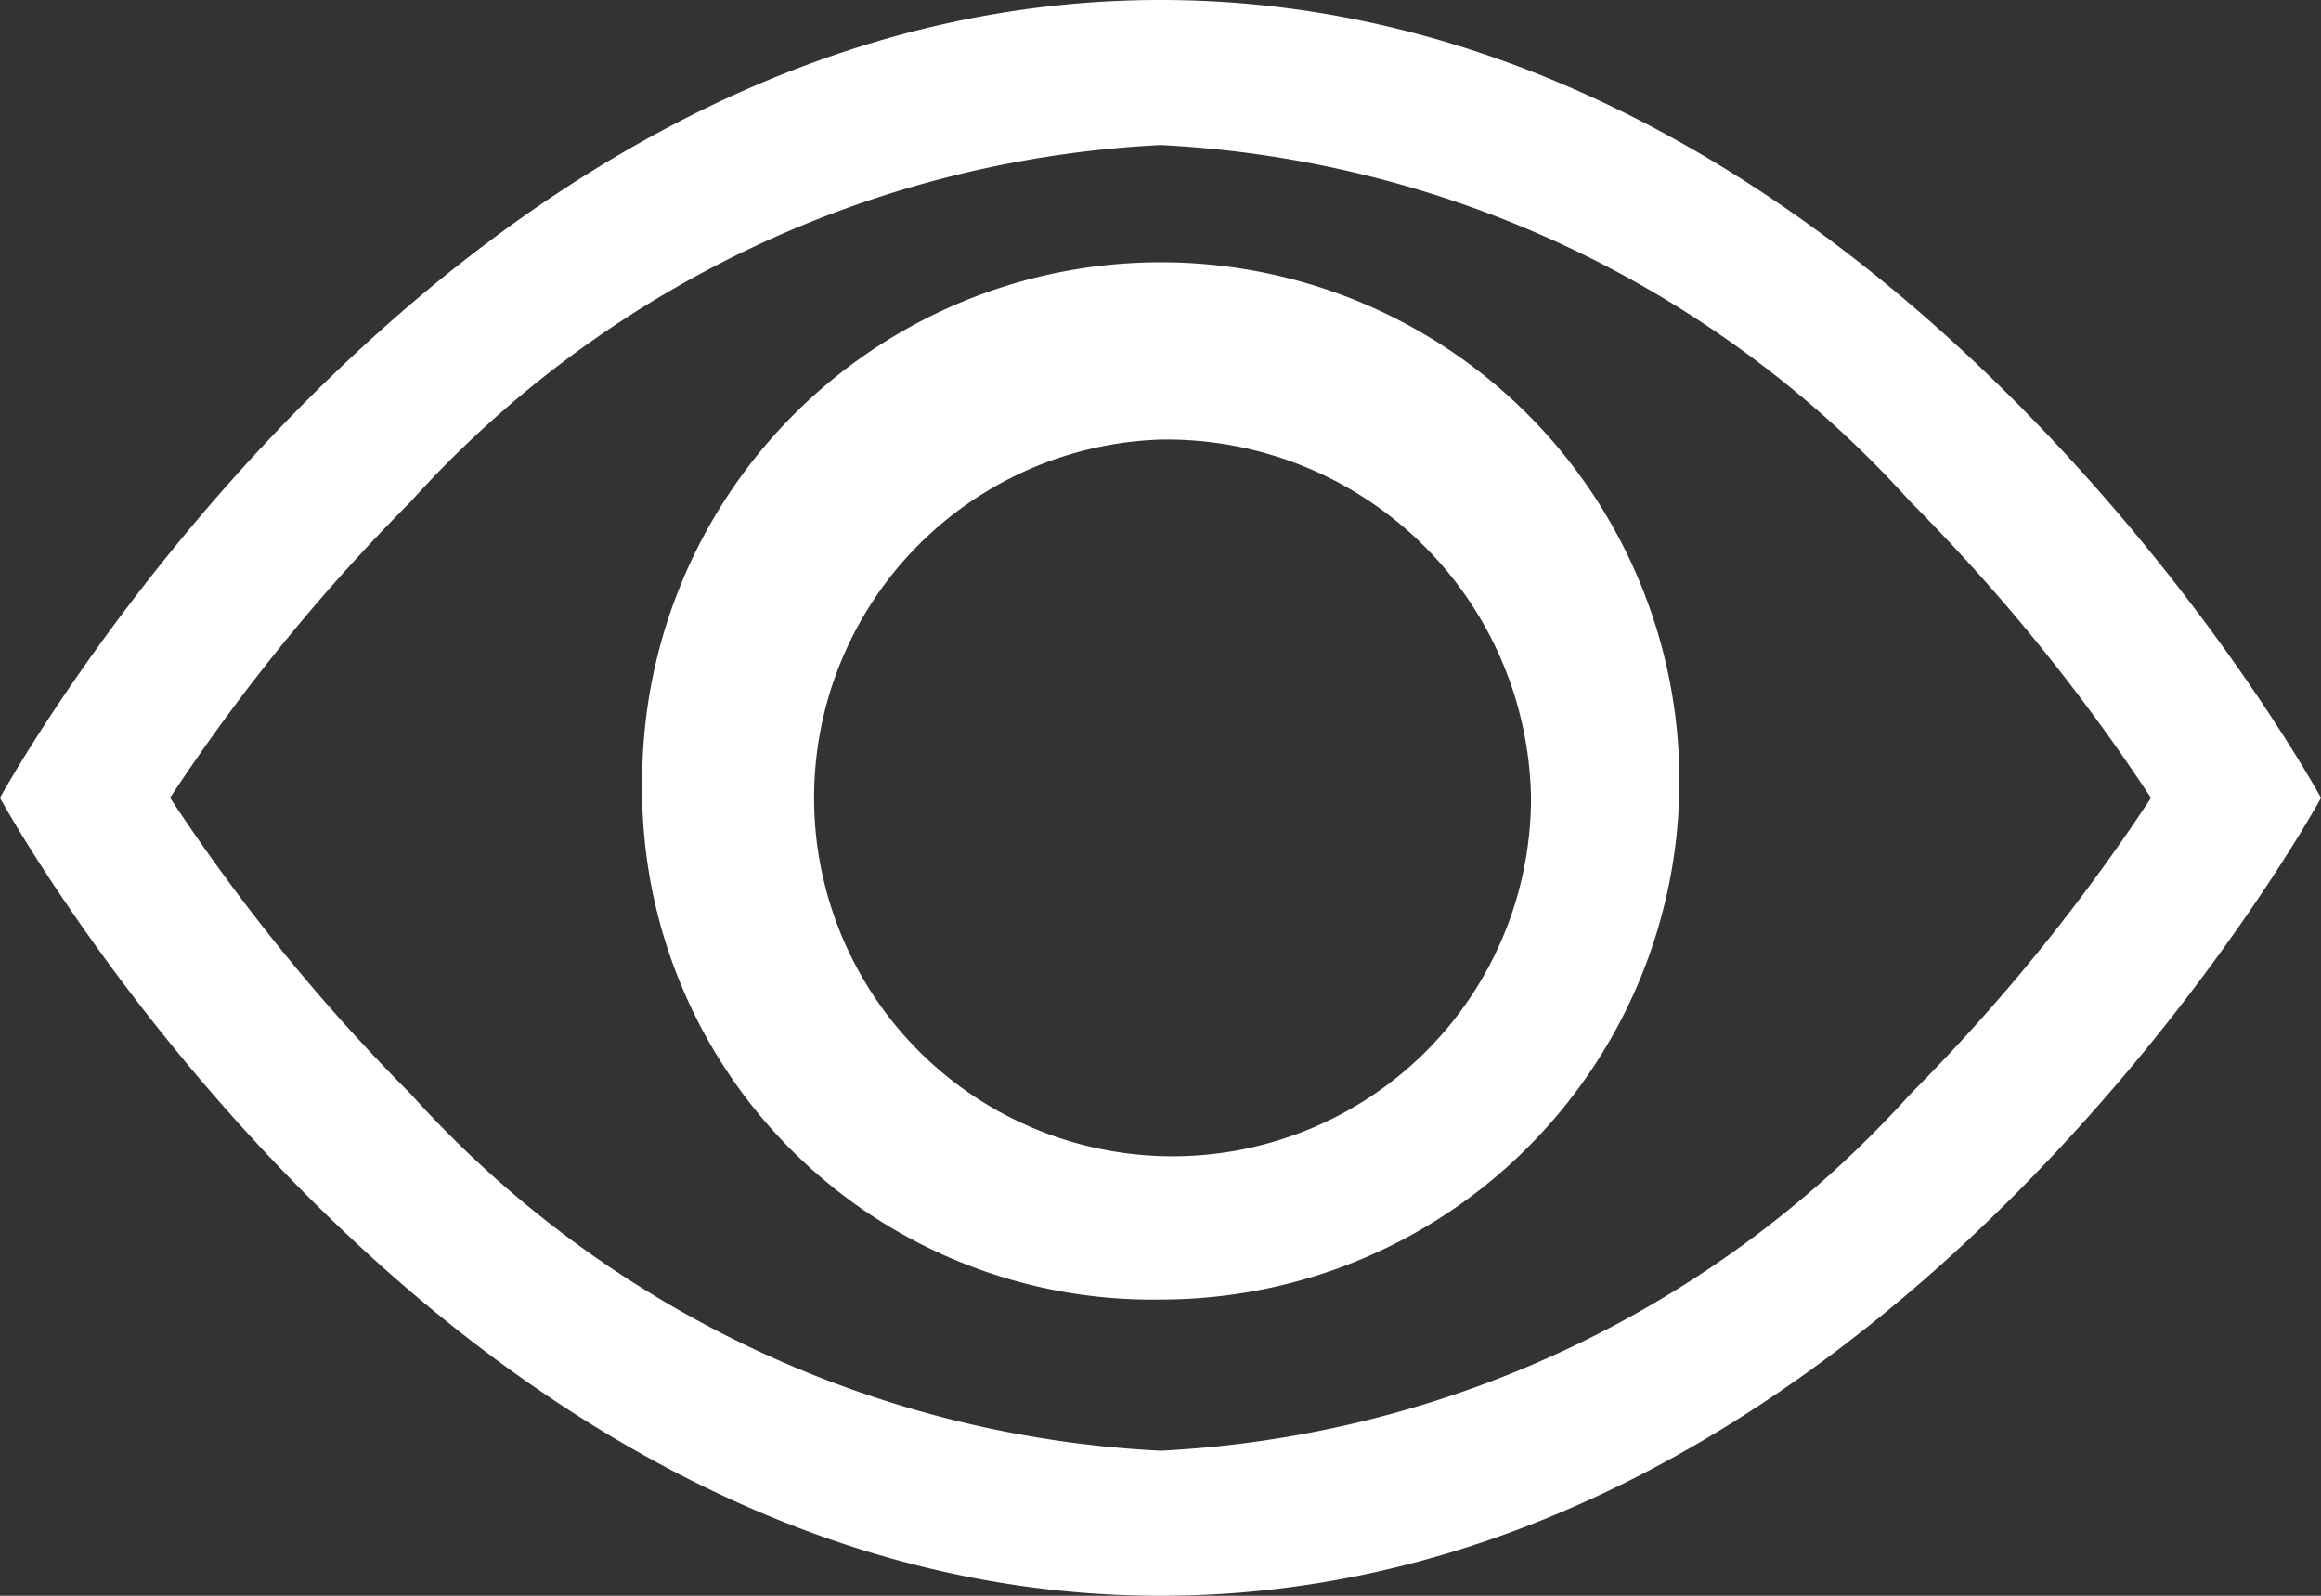
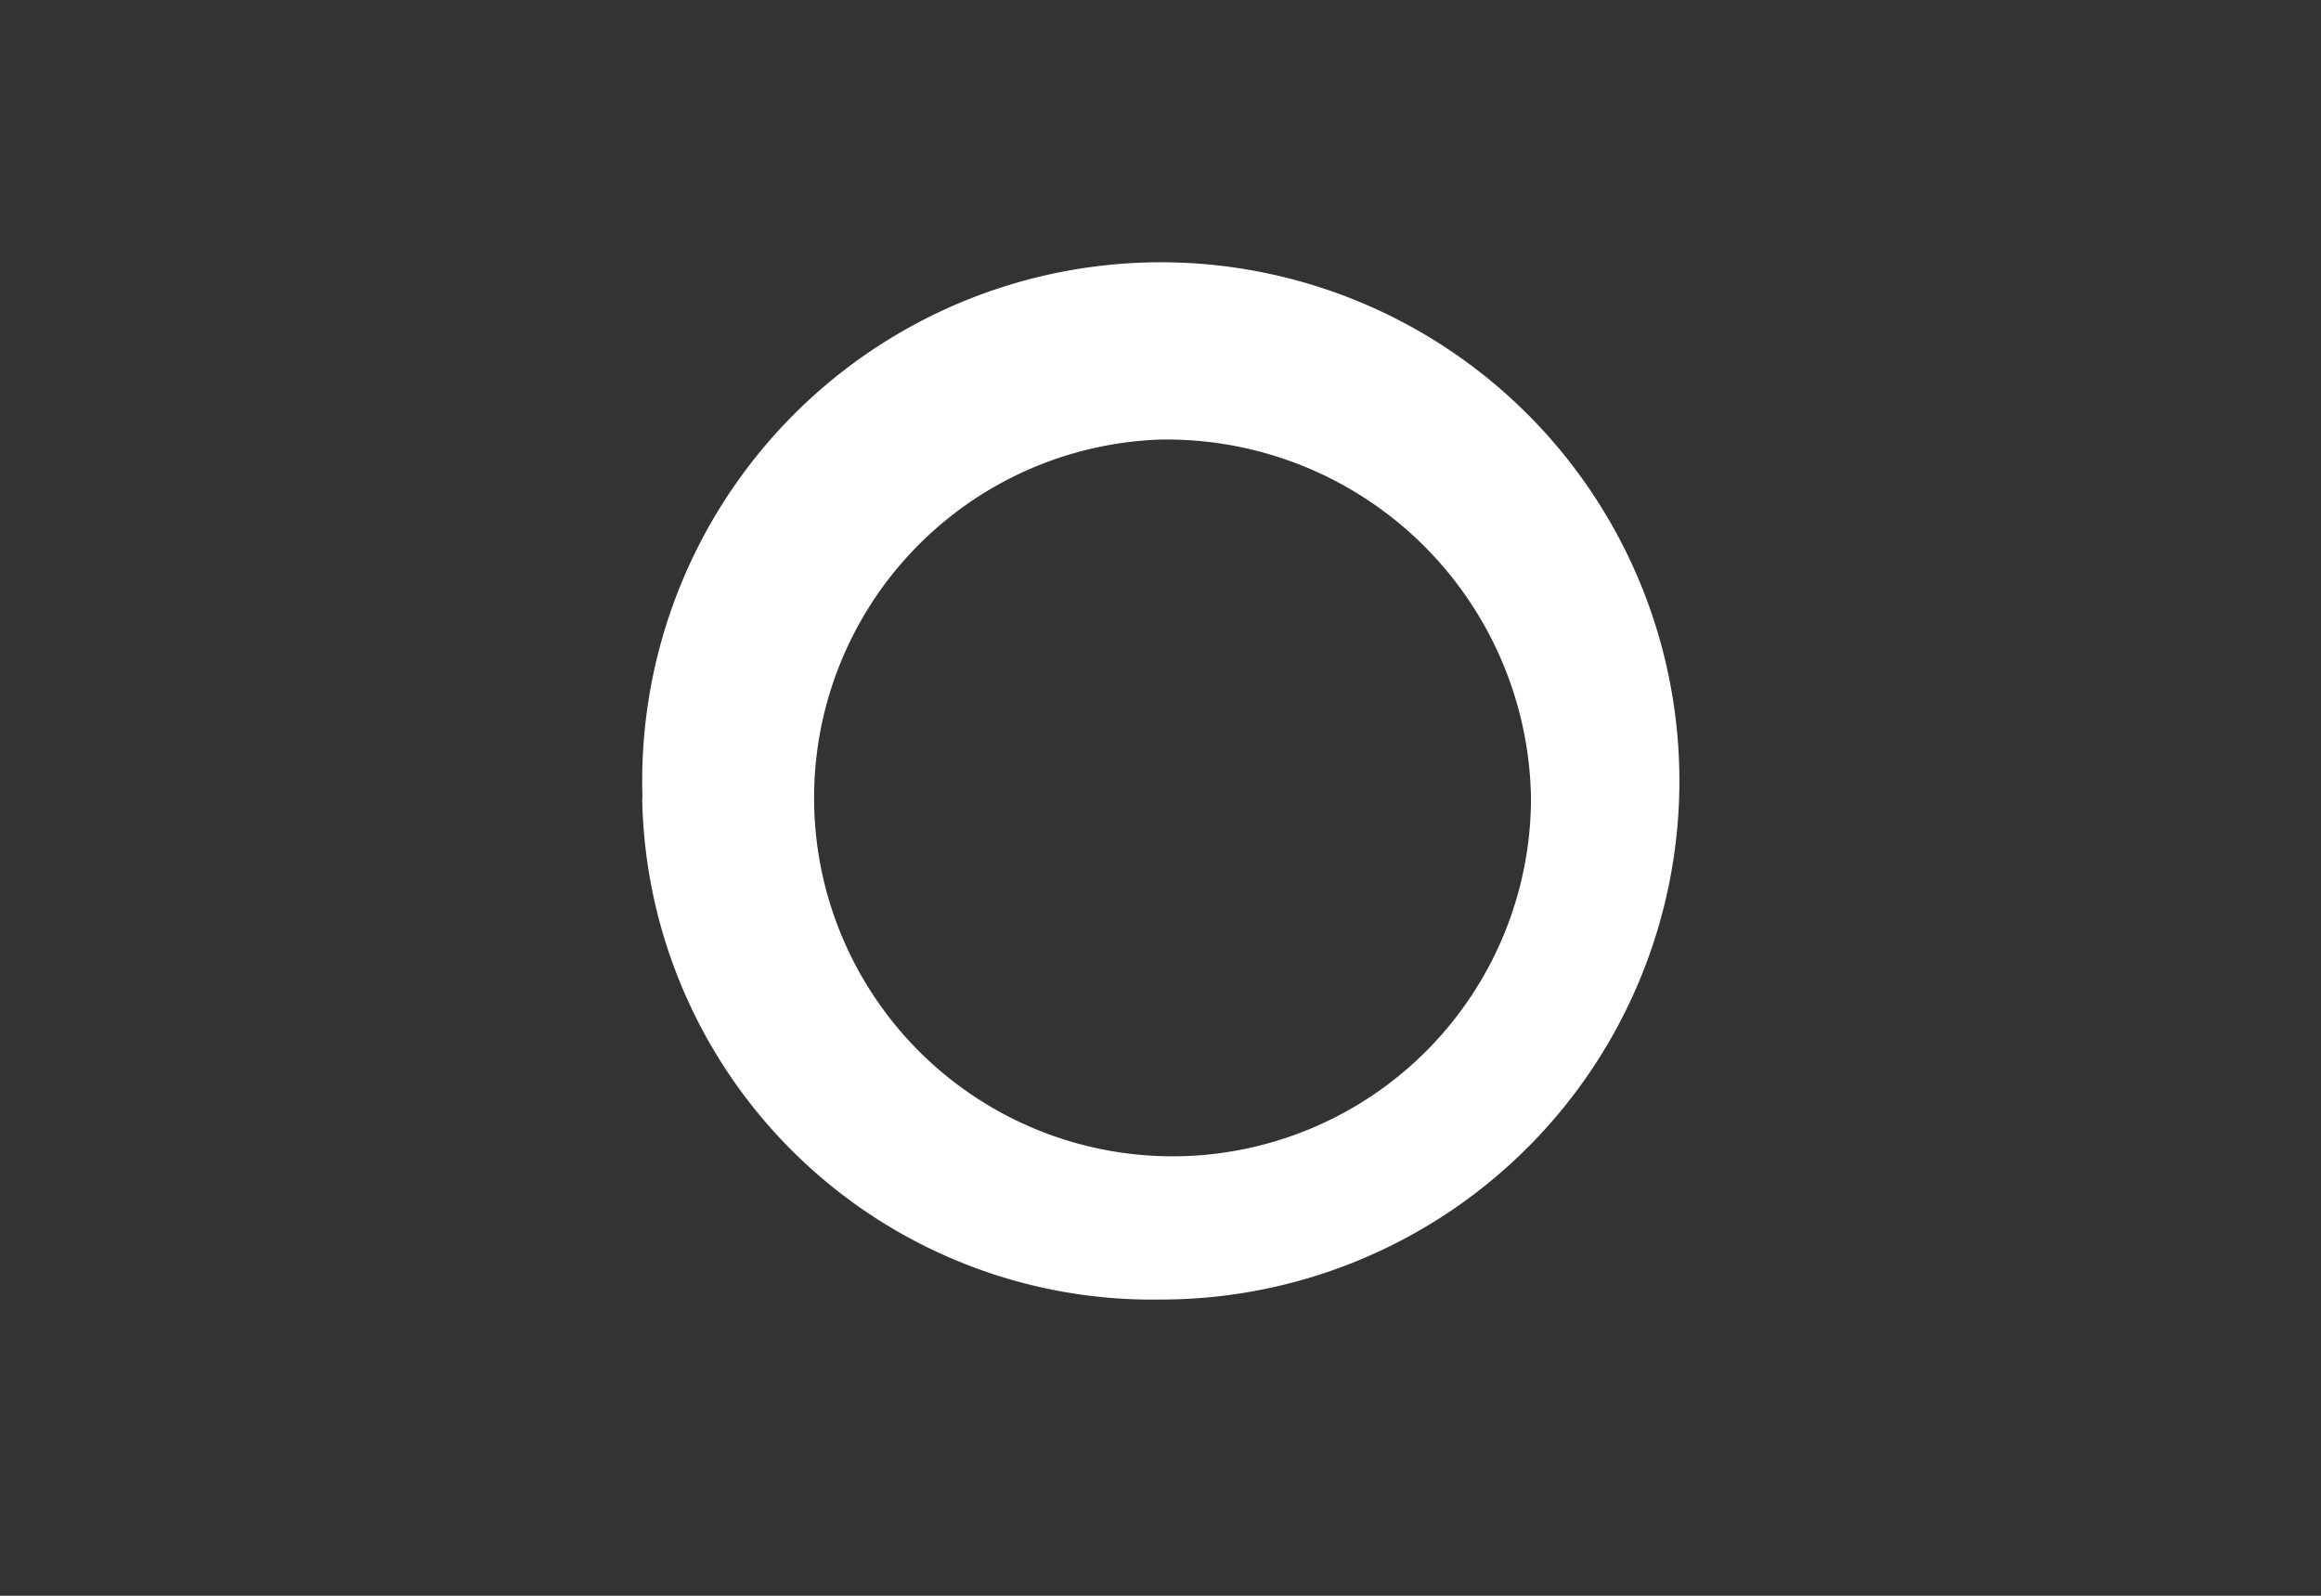
<svg xmlns="http://www.w3.org/2000/svg" id="eye" width="16" height="11" viewBox="0 0 16 11">
  <rect x="0" y="0" width="16" height="11" fill="#333333" stroke="none" />
-   <path id="패스_3" data-name="패스 3" d="M16,11.125s-3-5.5-8-5.5-8,5.5-8,5.5,3,5.5,8,5.5S16,11.125,16,11.125Zm-14.827,0a13.134,13.134,0,0,0,1.66,2.043A7.452,7.452,0,0,0,8,15.625a7.457,7.457,0,0,0,5.168-2.457,13.134,13.134,0,0,0,1.66-2.043,13.133,13.133,0,0,0-1.66-2.043A7.459,7.459,0,0,0,8,6.625,7.457,7.457,0,0,0,2.832,9.082a13.133,13.133,0,0,0-1.66,2.043Z" transform="translate(0 -5.625)" fill="#fff" fill-rule="evenodd" />
  <path id="패스_4" data-name="패스 4" d="M13.7,11.113a2.471,2.471,0,1,0,2.552,2.47A2.512,2.512,0,0,0,13.7,11.113Zm-3.573,2.47A3.575,3.575,0,1,1,13.7,17.041,3.517,3.517,0,0,1,10.125,13.583Z" transform="translate(-5.698 -8.083)" fill="#fff" fill-rule="evenodd" />
</svg>